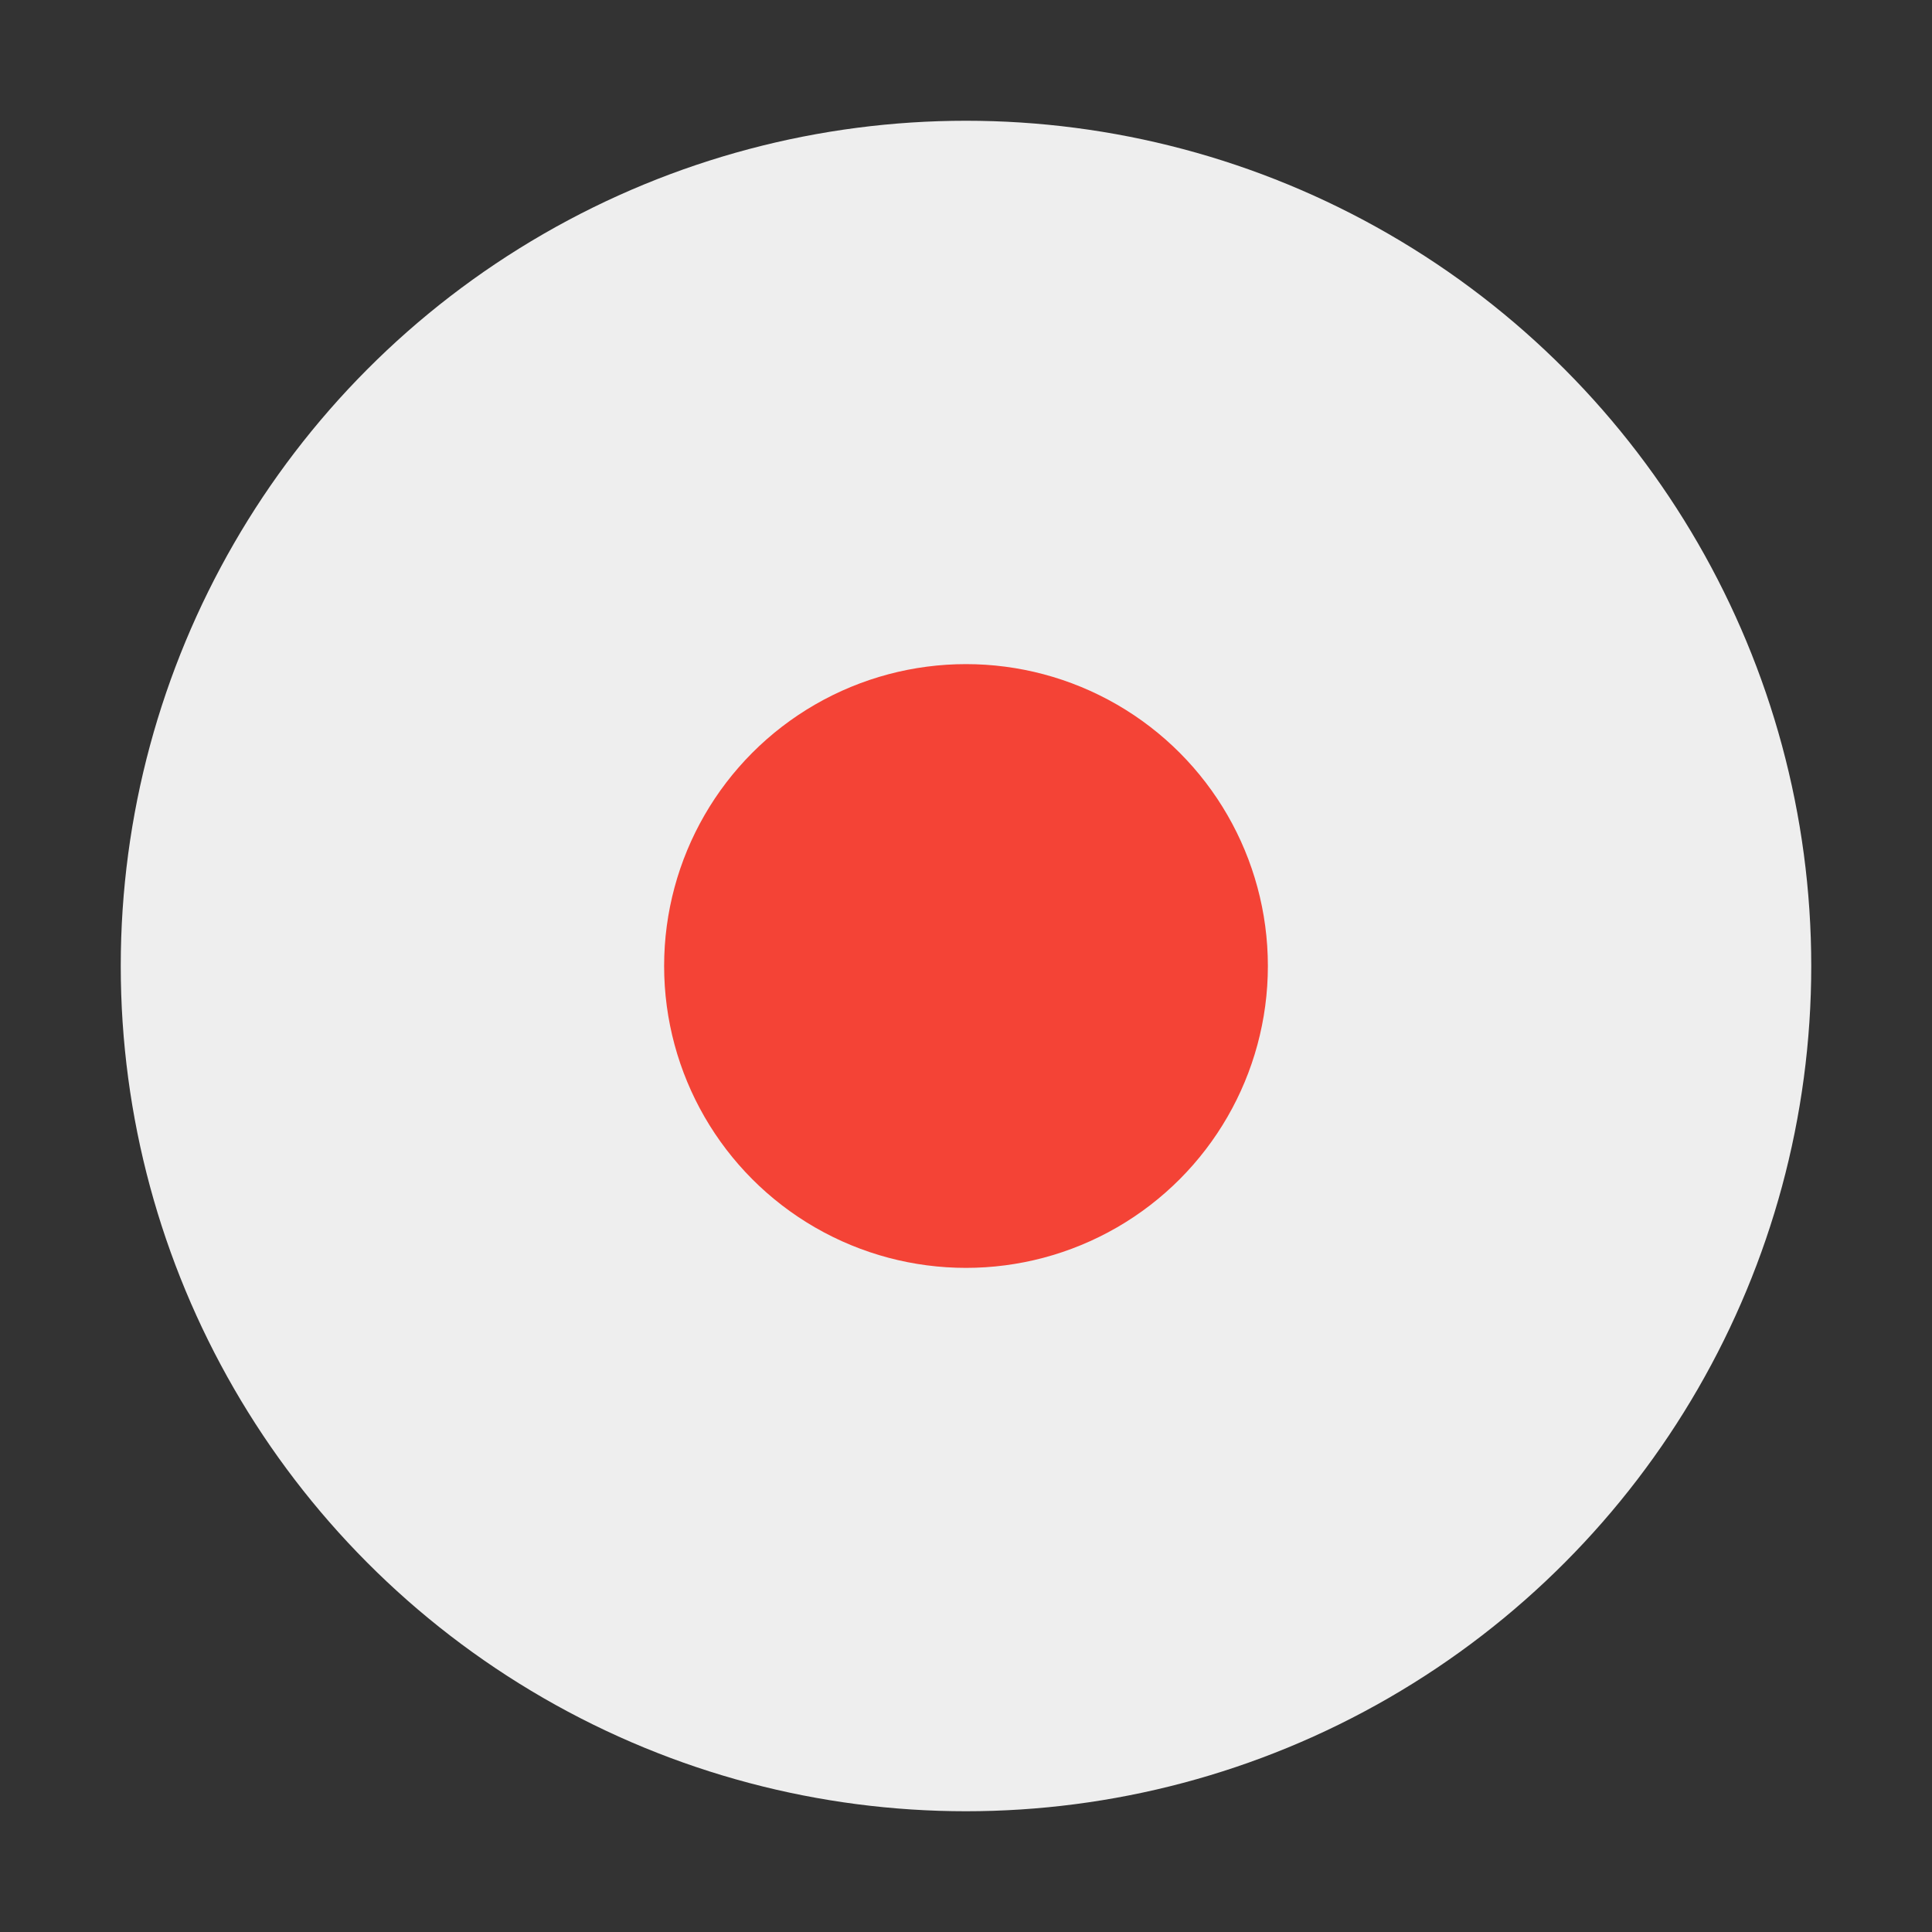
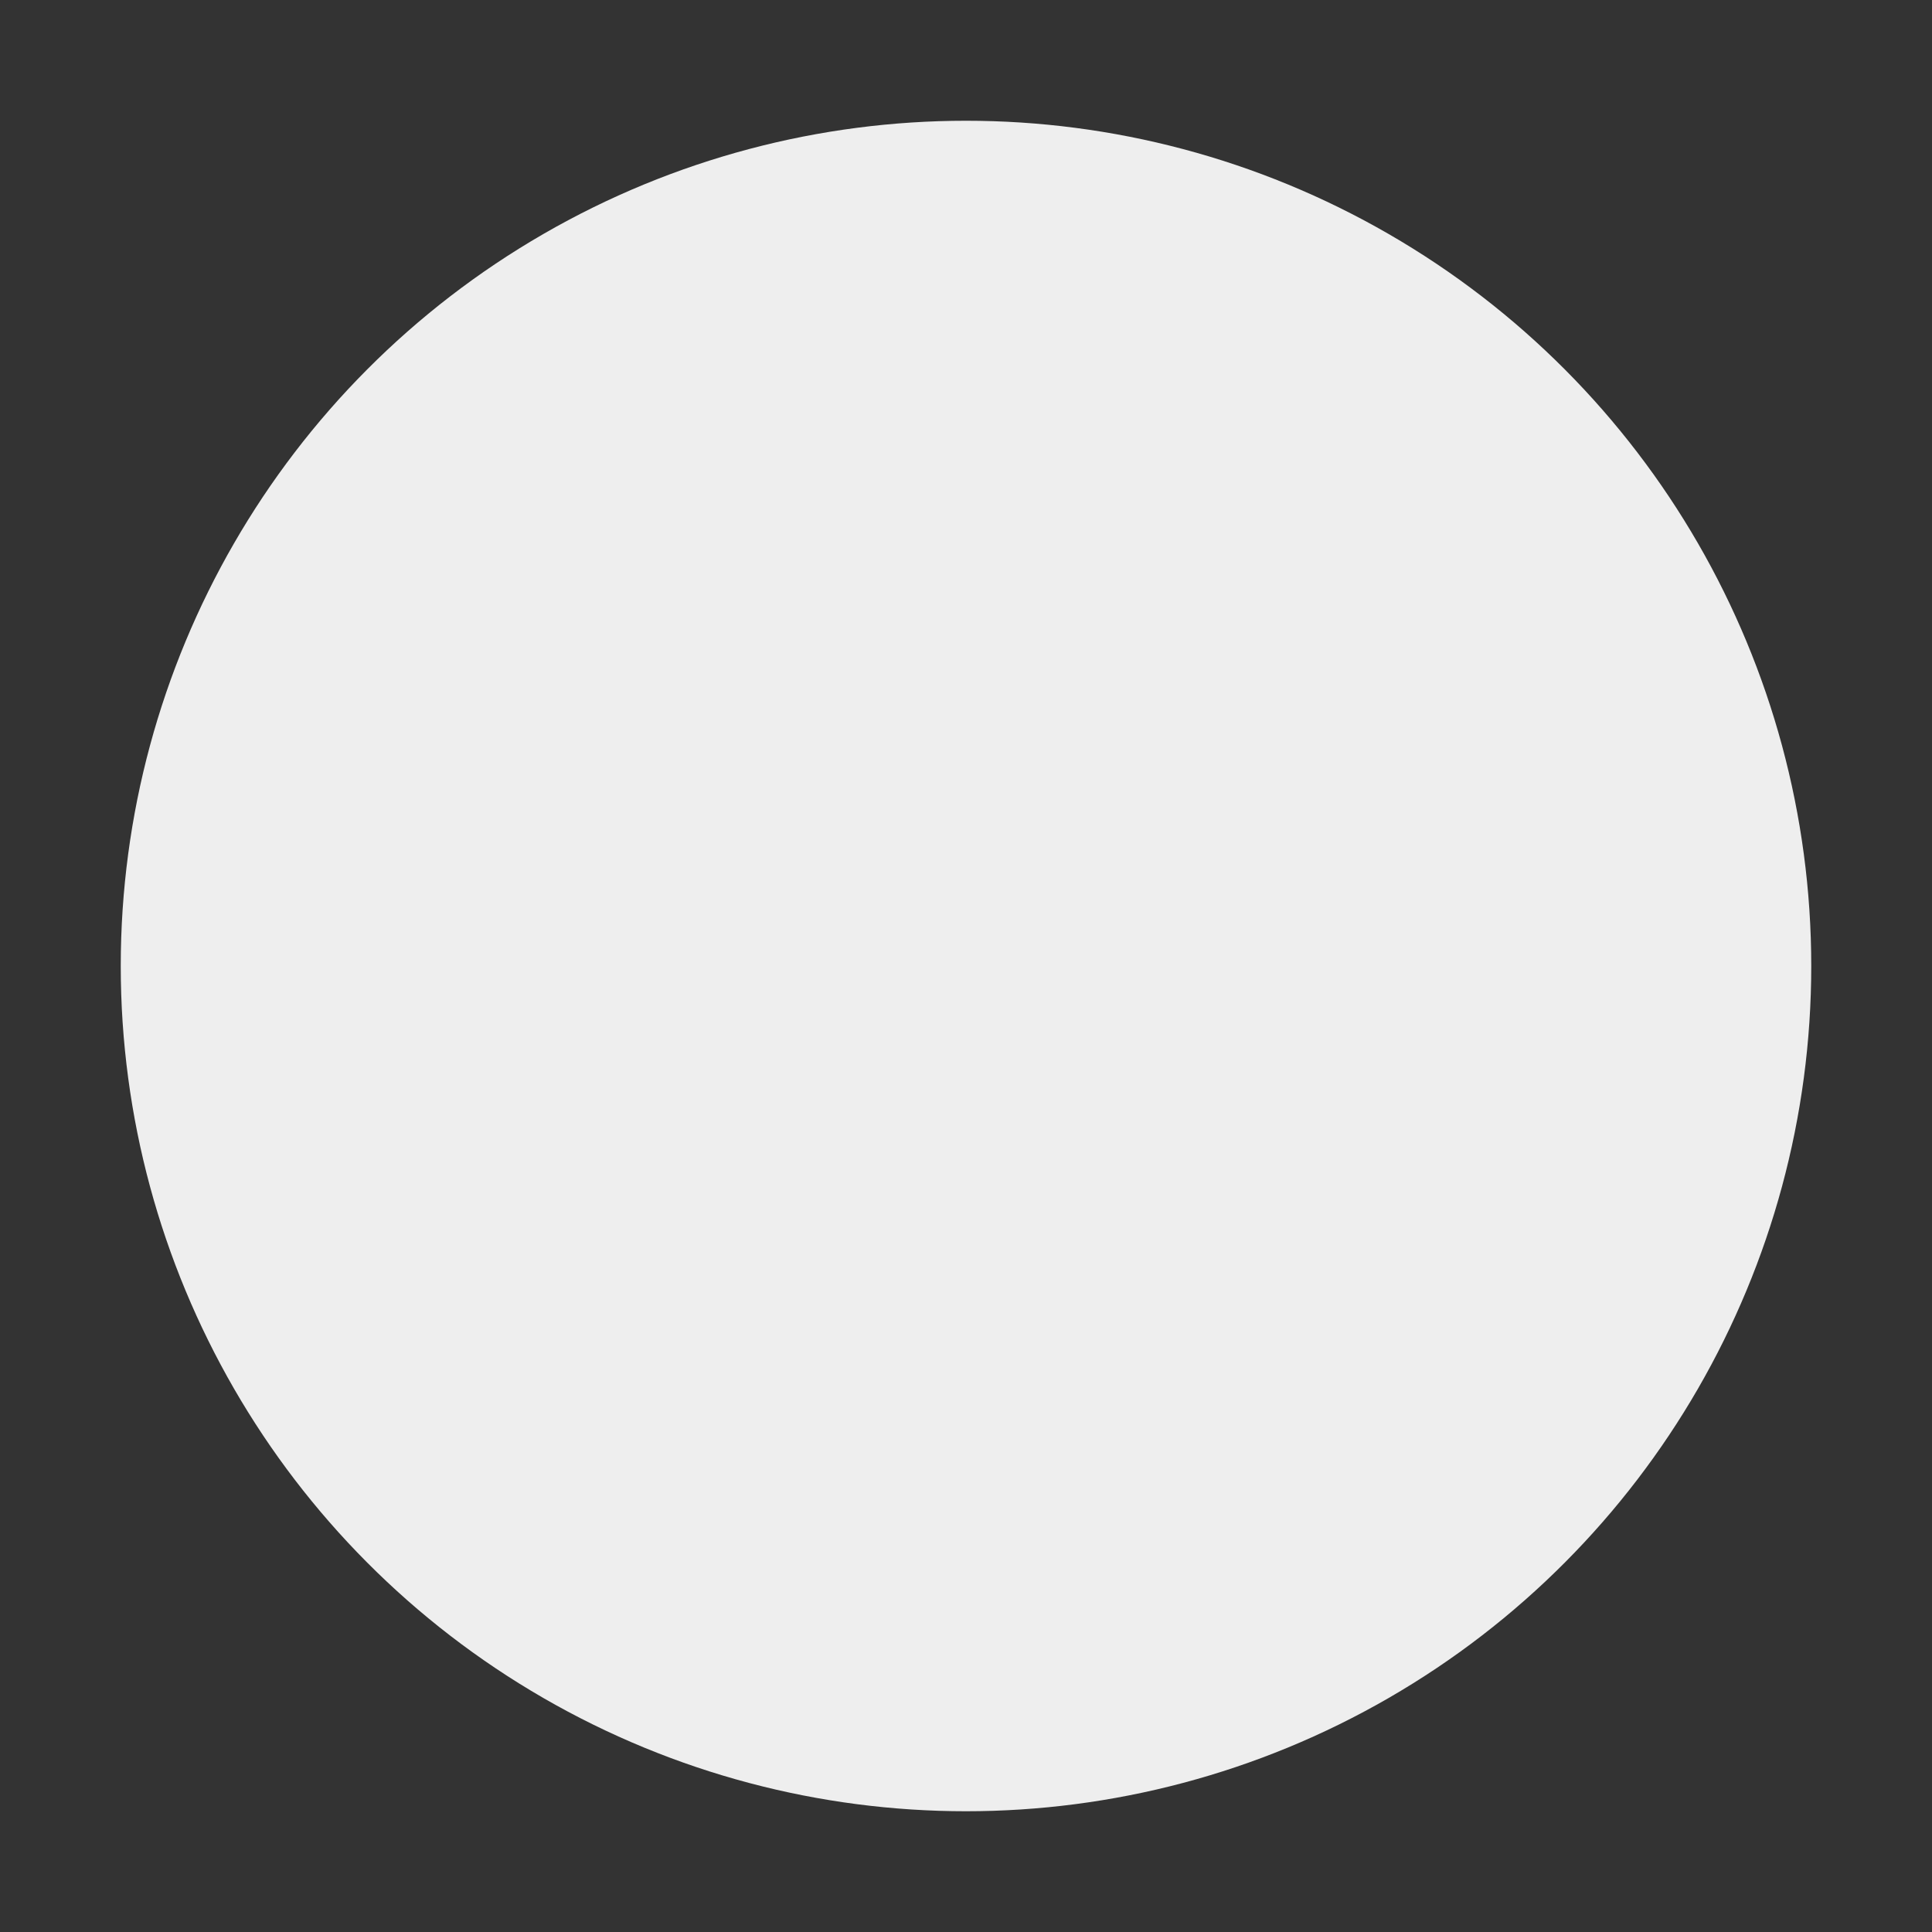
<svg xmlns="http://www.w3.org/2000/svg" version="1.1" width="512" height="512" x="0" y="0" viewBox="0 0 32 32" style="enable-background:new 0 0 512 512" xml:space="preserve" class="">
  <rect x="0" y="0" width="32" height="32" fill="#333333" stroke="none" />
  <g>
    <circle cx="16" cy="16" r="14" fill="#eeeeee" opacity="1" data-original="#eeeeee" class="" />
-     <circle cx="16" cy="16" r="5" fill="#f44336" opacity="1" data-original="#f44336" class="" />
  </g>
</svg>